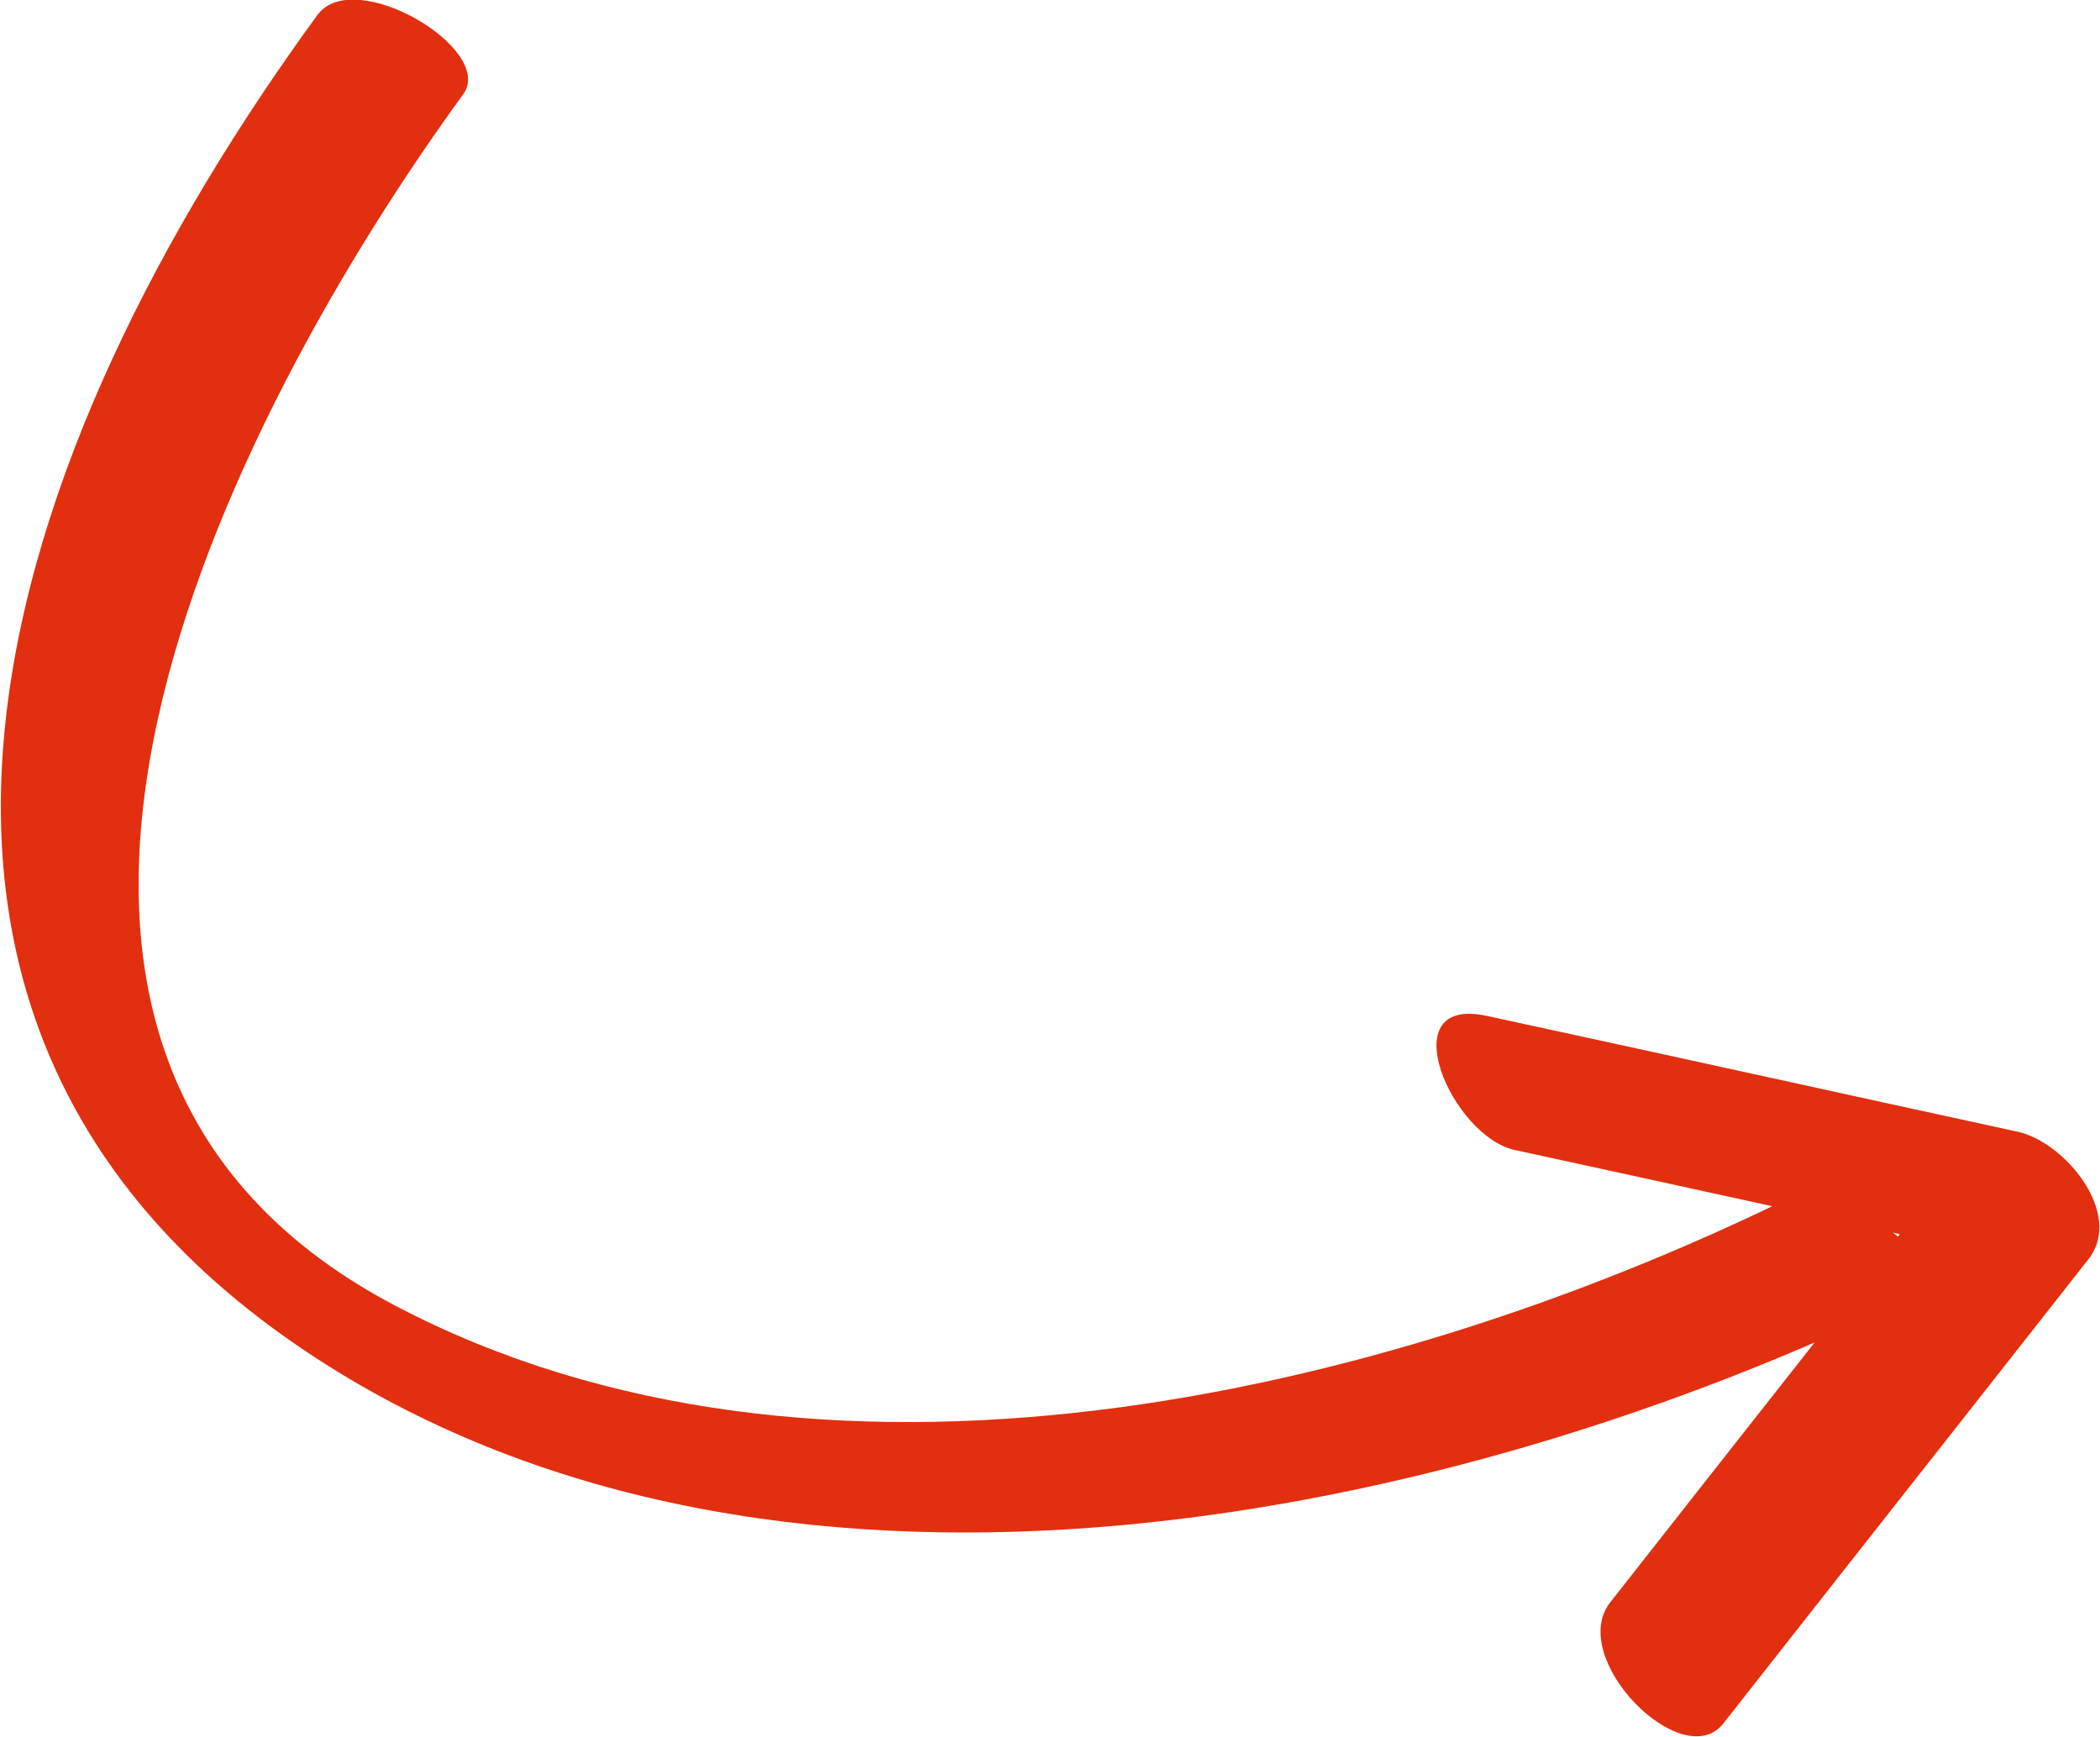
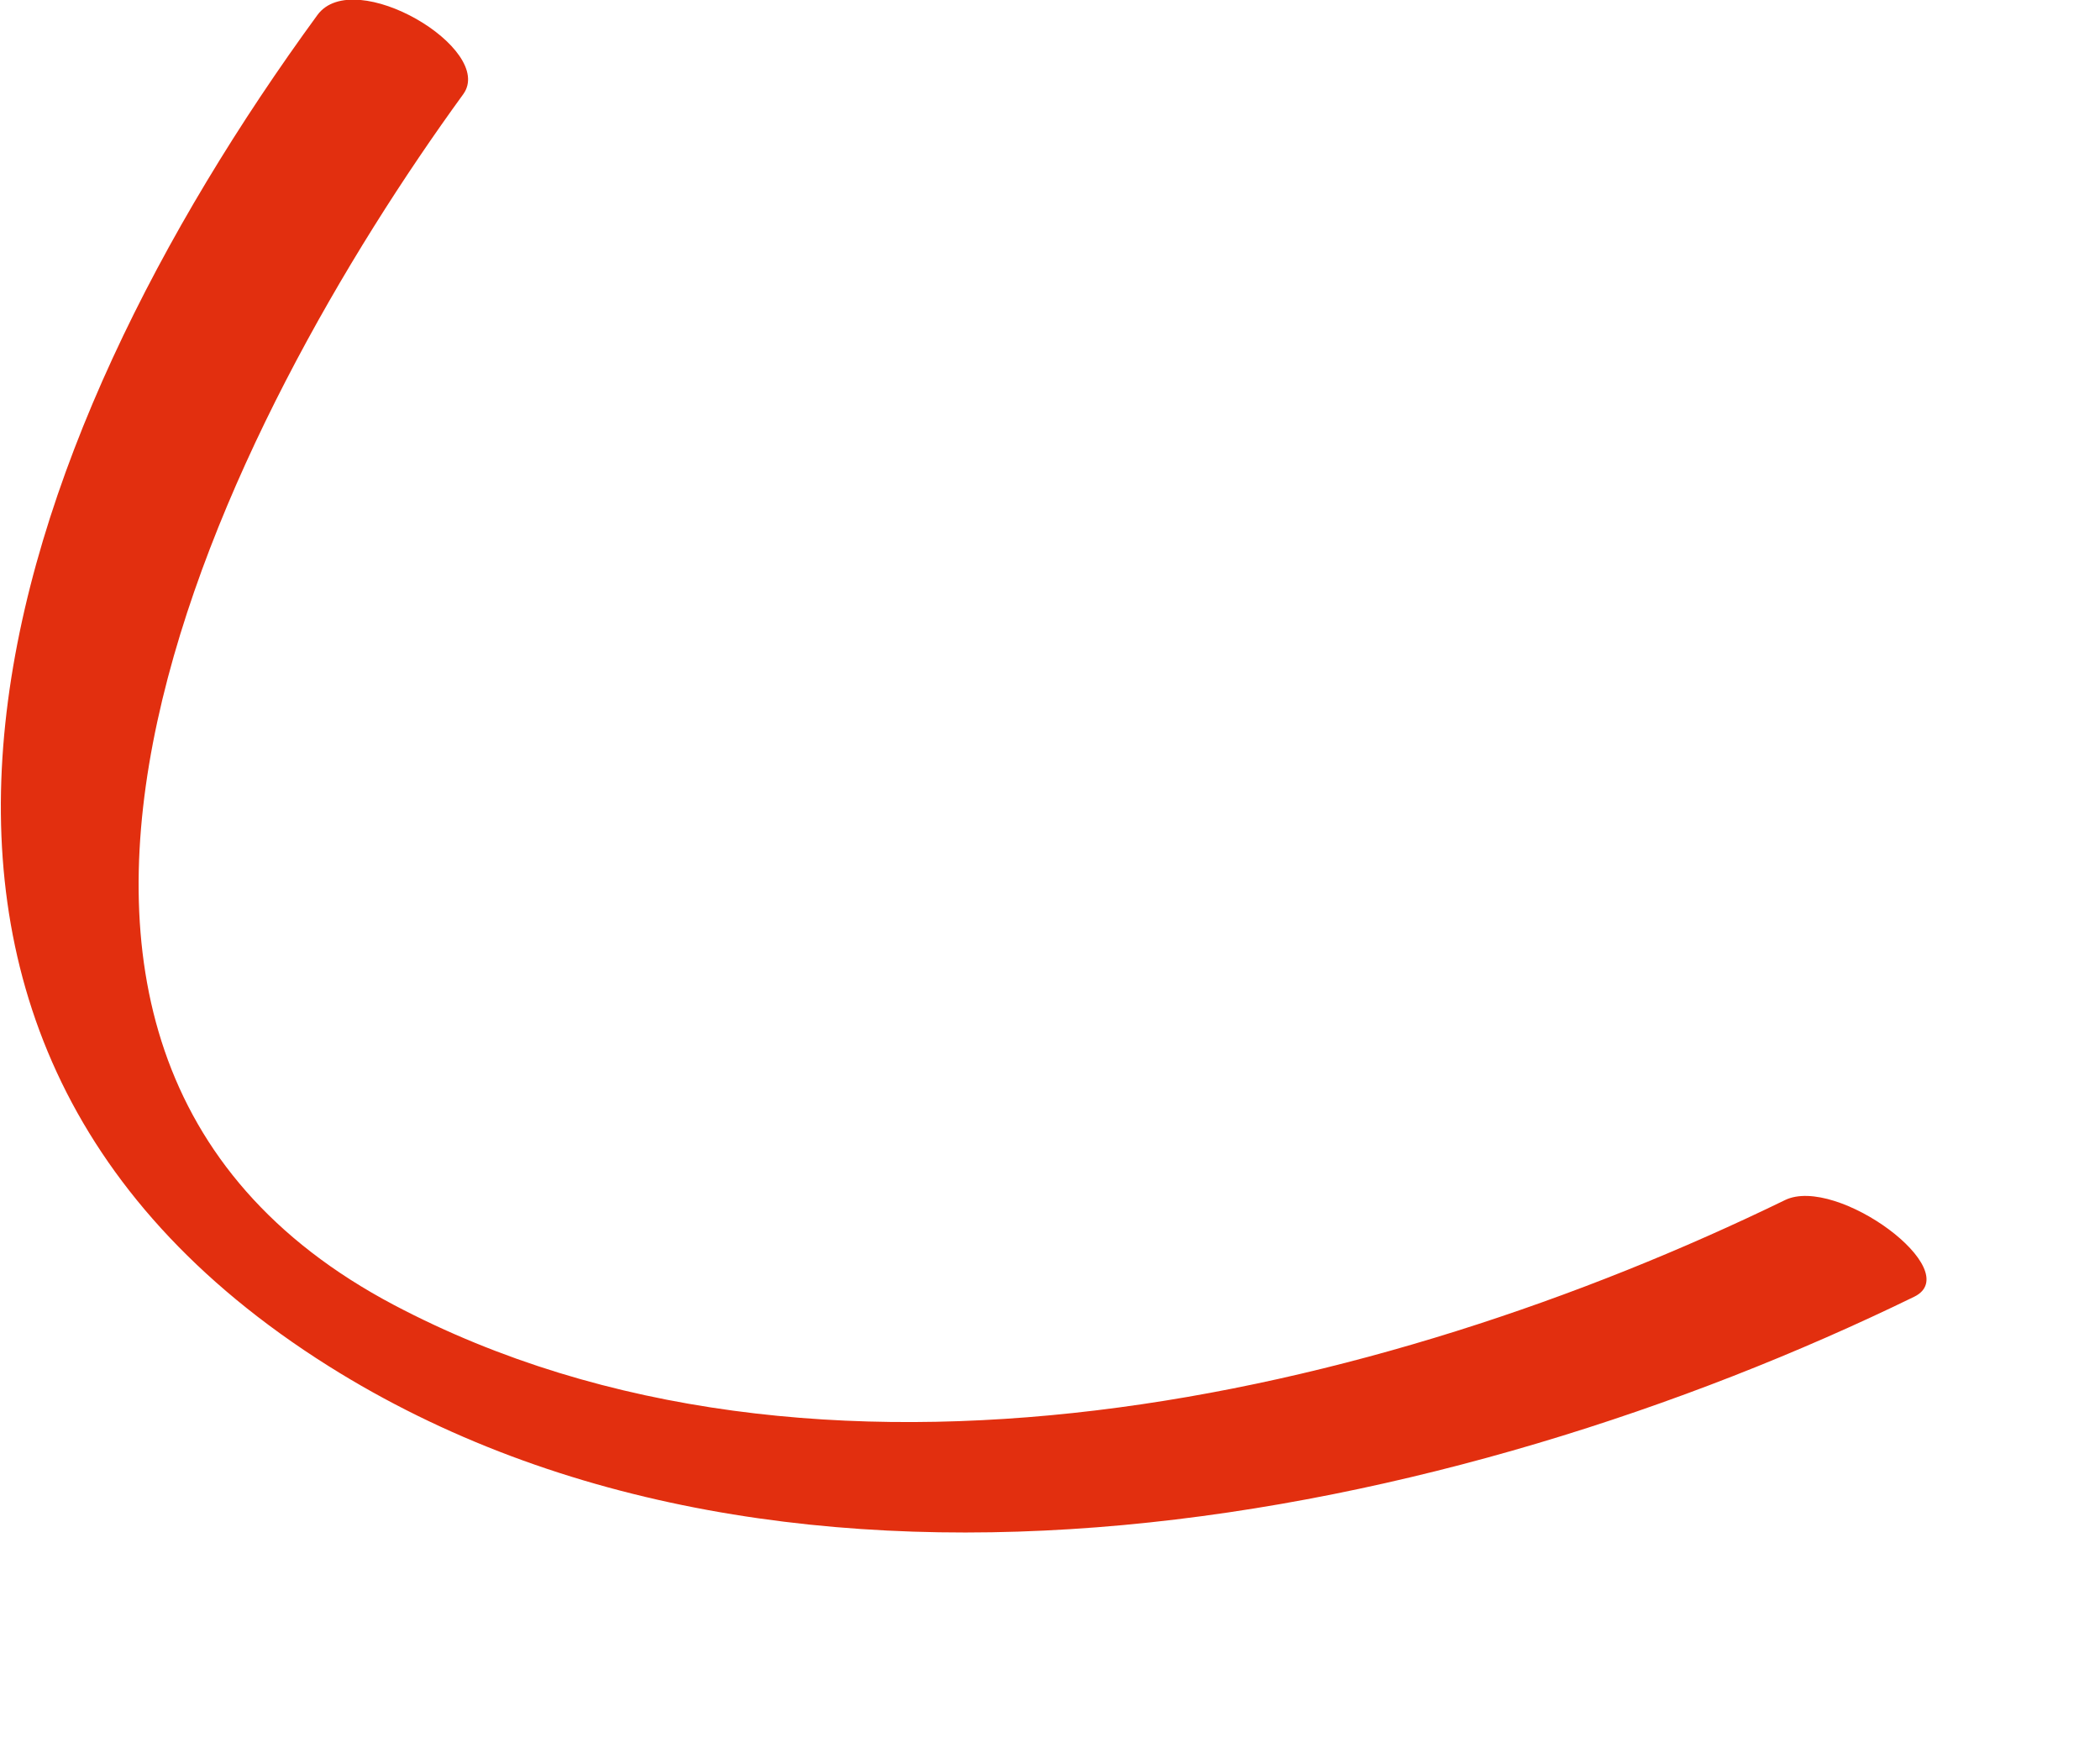
<svg xmlns="http://www.w3.org/2000/svg" xml:space="preserve" width="0.879in" height="0.727in" style="shape-rendering:geometricPrecision; text-rendering:geometricPrecision; image-rendering:optimizeQuality; fill-rule:evenodd; clip-rule:evenodd" viewBox="0 0 25.18 20.84">
  <defs>
    <style type="text/css">  .fil0 {fill:#E22F0F;fill-rule:nonzero}  </style>
  </defs>
  <g id="Слой_x0020_1">
    <g id="_2048221941632">
      <g>
        <g>
          <path class="fil0" d="M3.8 0.18c-3.73,5.11 -6.3,12.16 0.13,16.21 5.58,3.51 13.51,1.86 19.03,-0.83 0.63,-0.31 -0.93,-1.46 -1.55,-1.16 -4.87,2.37 -11.61,3.94 -16.69,1.26 -5.91,-3.12 -1.94,-10.72 0.83,-14.53 0.39,-0.54 -1.31,-1.55 -1.75,-0.95z" />
        </g>
      </g>
      <g>
        <g>
-           <path class="fil0" d="M18.17 13.8c2.12,0.46 4.24,0.93 6.37,1.39 -0.28,-0.51 -0.56,-1.02 -0.85,-1.53 -1.46,1.86 -2.92,3.71 -4.38,5.57 -0.52,0.67 0.87,2.07 1.36,1.45 1.46,-1.86 2.92,-3.71 4.38,-5.57 0.43,-0.55 -0.29,-1.41 -0.85,-1.53 -2.12,-0.46 -4.24,-0.93 -6.37,-1.39 -1.16,-0.25 -0.42,1.45 0.34,1.61z" />
-         </g>
+           </g>
      </g>
    </g>
  </g>
</svg>